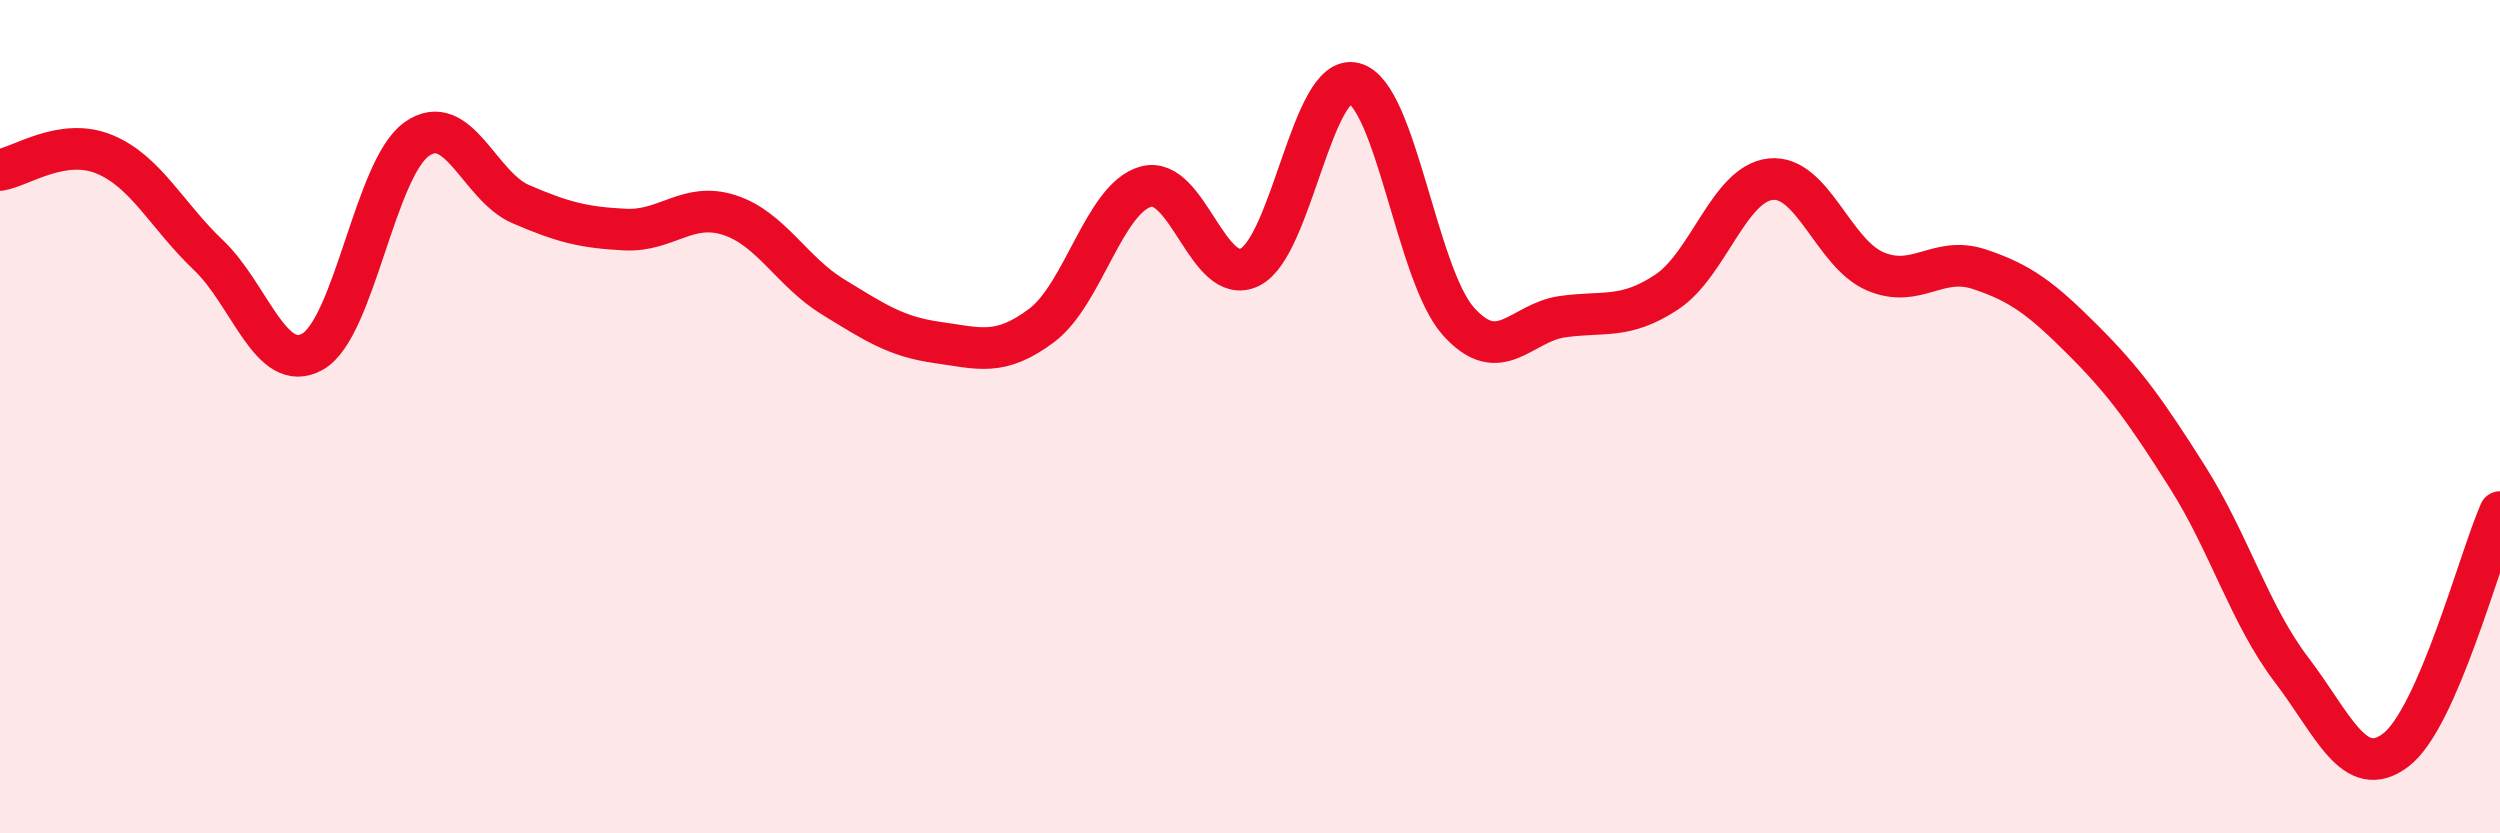
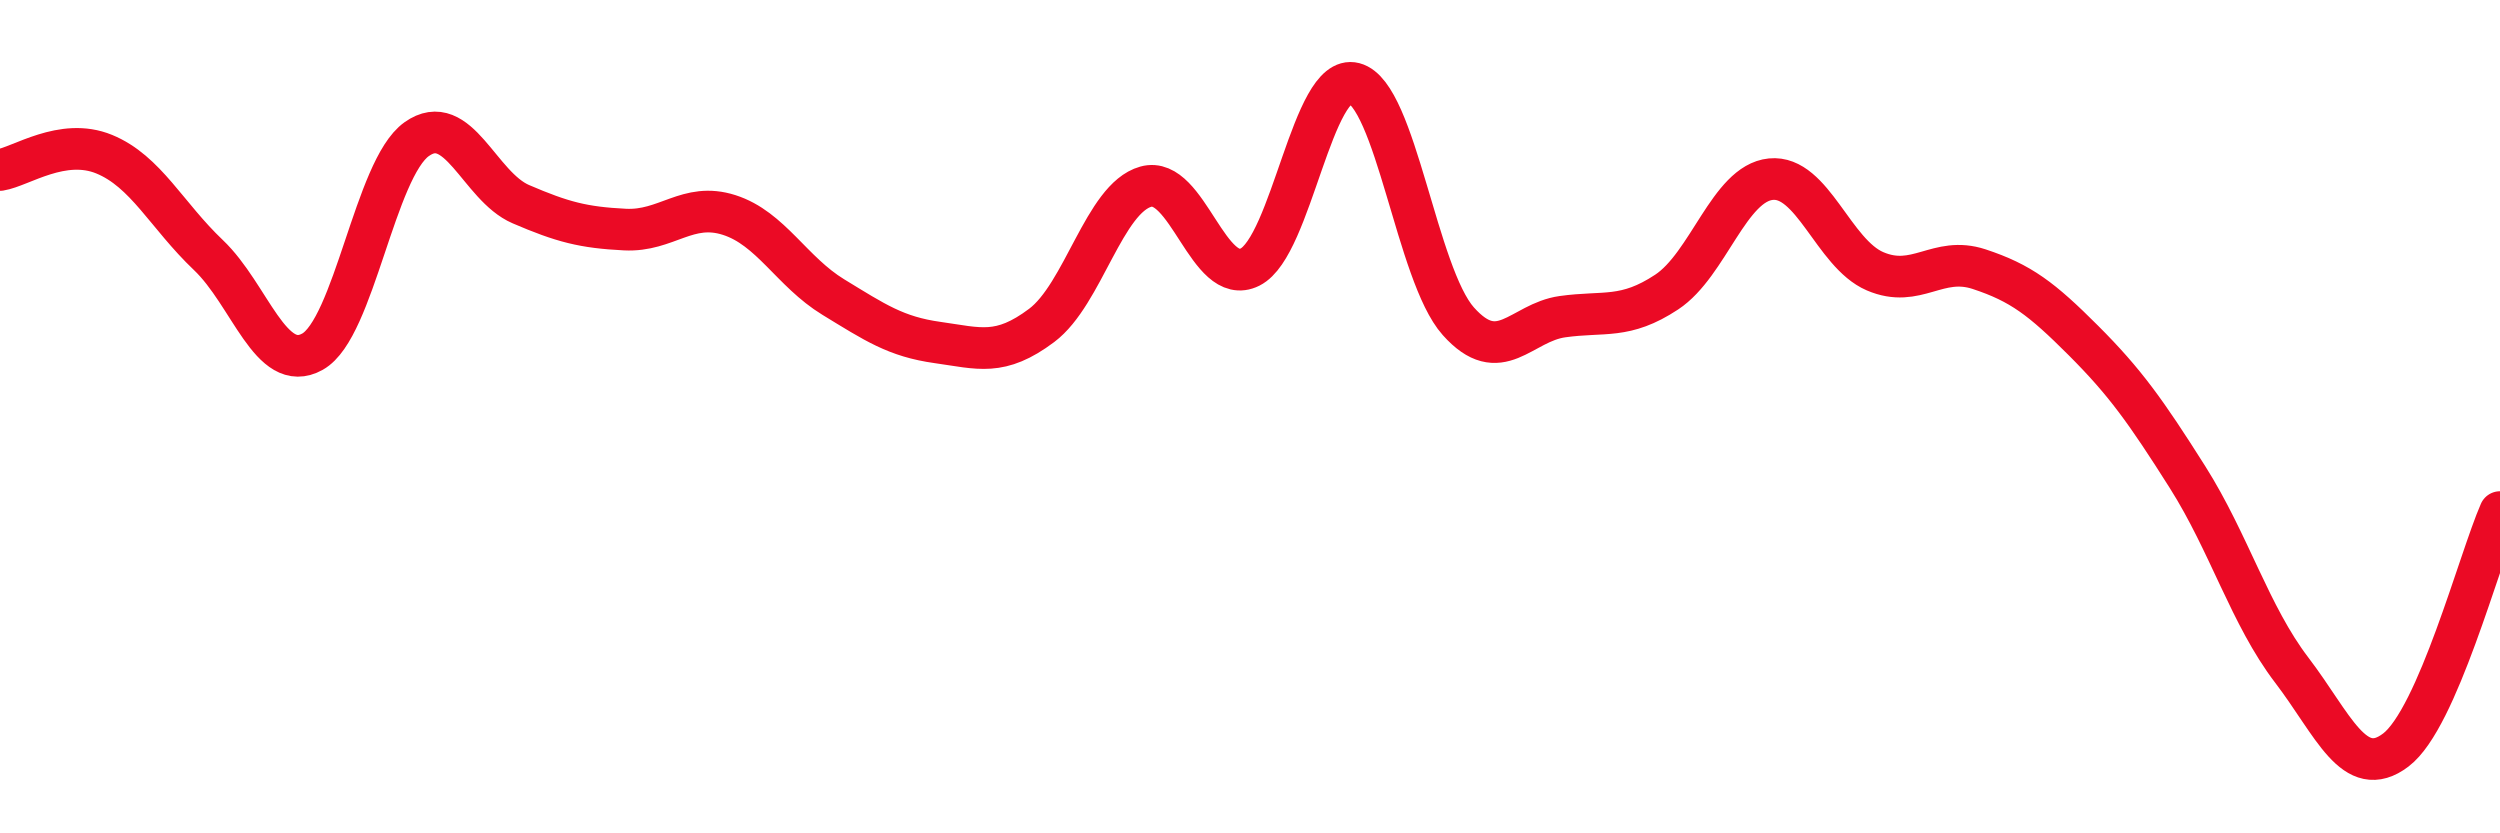
<svg xmlns="http://www.w3.org/2000/svg" width="60" height="20" viewBox="0 0 60 20">
-   <path d="M 0,4.08 C 0.5,4 1.5,3.29 2.5,3.7 C 3.5,4.11 4,5.17 5,6.12 C 6,7.07 6.5,9 7.5,8.44 C 8.5,7.88 9,4.05 10,3.34 C 11,2.63 11.5,4.47 12.5,4.9 C 13.5,5.33 14,5.46 15,5.51 C 16,5.56 16.5,4.84 17.5,5.16 C 18.5,5.48 19,6.52 20,7.13 C 21,7.74 21.5,8.08 22.5,8.22 C 23.5,8.36 24,8.56 25,7.81 C 26,7.06 26.5,4.76 27.5,4.48 C 28.5,4.2 29,6.91 30,6.41 C 31,5.91 31.5,1.74 32.5,2 C 33.5,2.26 34,6.59 35,7.71 C 36,8.83 36.5,7.74 37.5,7.6 C 38.5,7.46 39,7.67 40,7.01 C 41,6.35 41.5,4.4 42.5,4.3 C 43.5,4.2 44,6.08 45,6.51 C 46,6.94 46.5,6.13 47.5,6.46 C 48.5,6.79 49,7.17 50,8.17 C 51,9.17 51.5,9.87 52.5,11.45 C 53.5,13.03 54,14.77 55,16.08 C 56,17.39 56.5,18.76 57.5,18 C 58.5,17.24 59.5,13.43 60,12.29L60 20L0 20Z" fill="#EB0A25" opacity="0.1" stroke-linecap="round" stroke-linejoin="round" />
  <path d="M 0,4.08 C 0.5,4 1.5,3.29 2.5,3.7 C 3.5,4.11 4,5.17 5,6.12 C 6,7.07 6.5,9 7.5,8.44 C 8.5,7.88 9,4.05 10,3.34 C 11,2.63 11.5,4.47 12.5,4.9 C 13.5,5.33 14,5.46 15,5.51 C 16,5.56 16.5,4.84 17.5,5.16 C 18.5,5.48 19,6.52 20,7.13 C 21,7.74 21.5,8.08 22.5,8.22 C 23.5,8.36 24,8.56 25,7.81 C 26,7.06 26.5,4.76 27.5,4.48 C 28.5,4.2 29,6.91 30,6.41 C 31,5.91 31.5,1.74 32.5,2 C 33.5,2.26 34,6.59 35,7.71 C 36,8.83 36.5,7.74 37.5,7.6 C 38.5,7.46 39,7.67 40,7.01 C 41,6.35 41.5,4.4 42.5,4.3 C 43.5,4.2 44,6.08 45,6.51 C 46,6.94 46.5,6.13 47.5,6.46 C 48.5,6.79 49,7.17 50,8.17 C 51,9.17 51.5,9.87 52.5,11.45 C 53.5,13.03 54,14.77 55,16.08 C 56,17.39 56.5,18.76 57.5,18 C 58.5,17.24 59.5,13.43 60,12.29" stroke="#EB0A25" stroke-width="1" fill="none" stroke-linecap="round" stroke-linejoin="round" />
</svg>